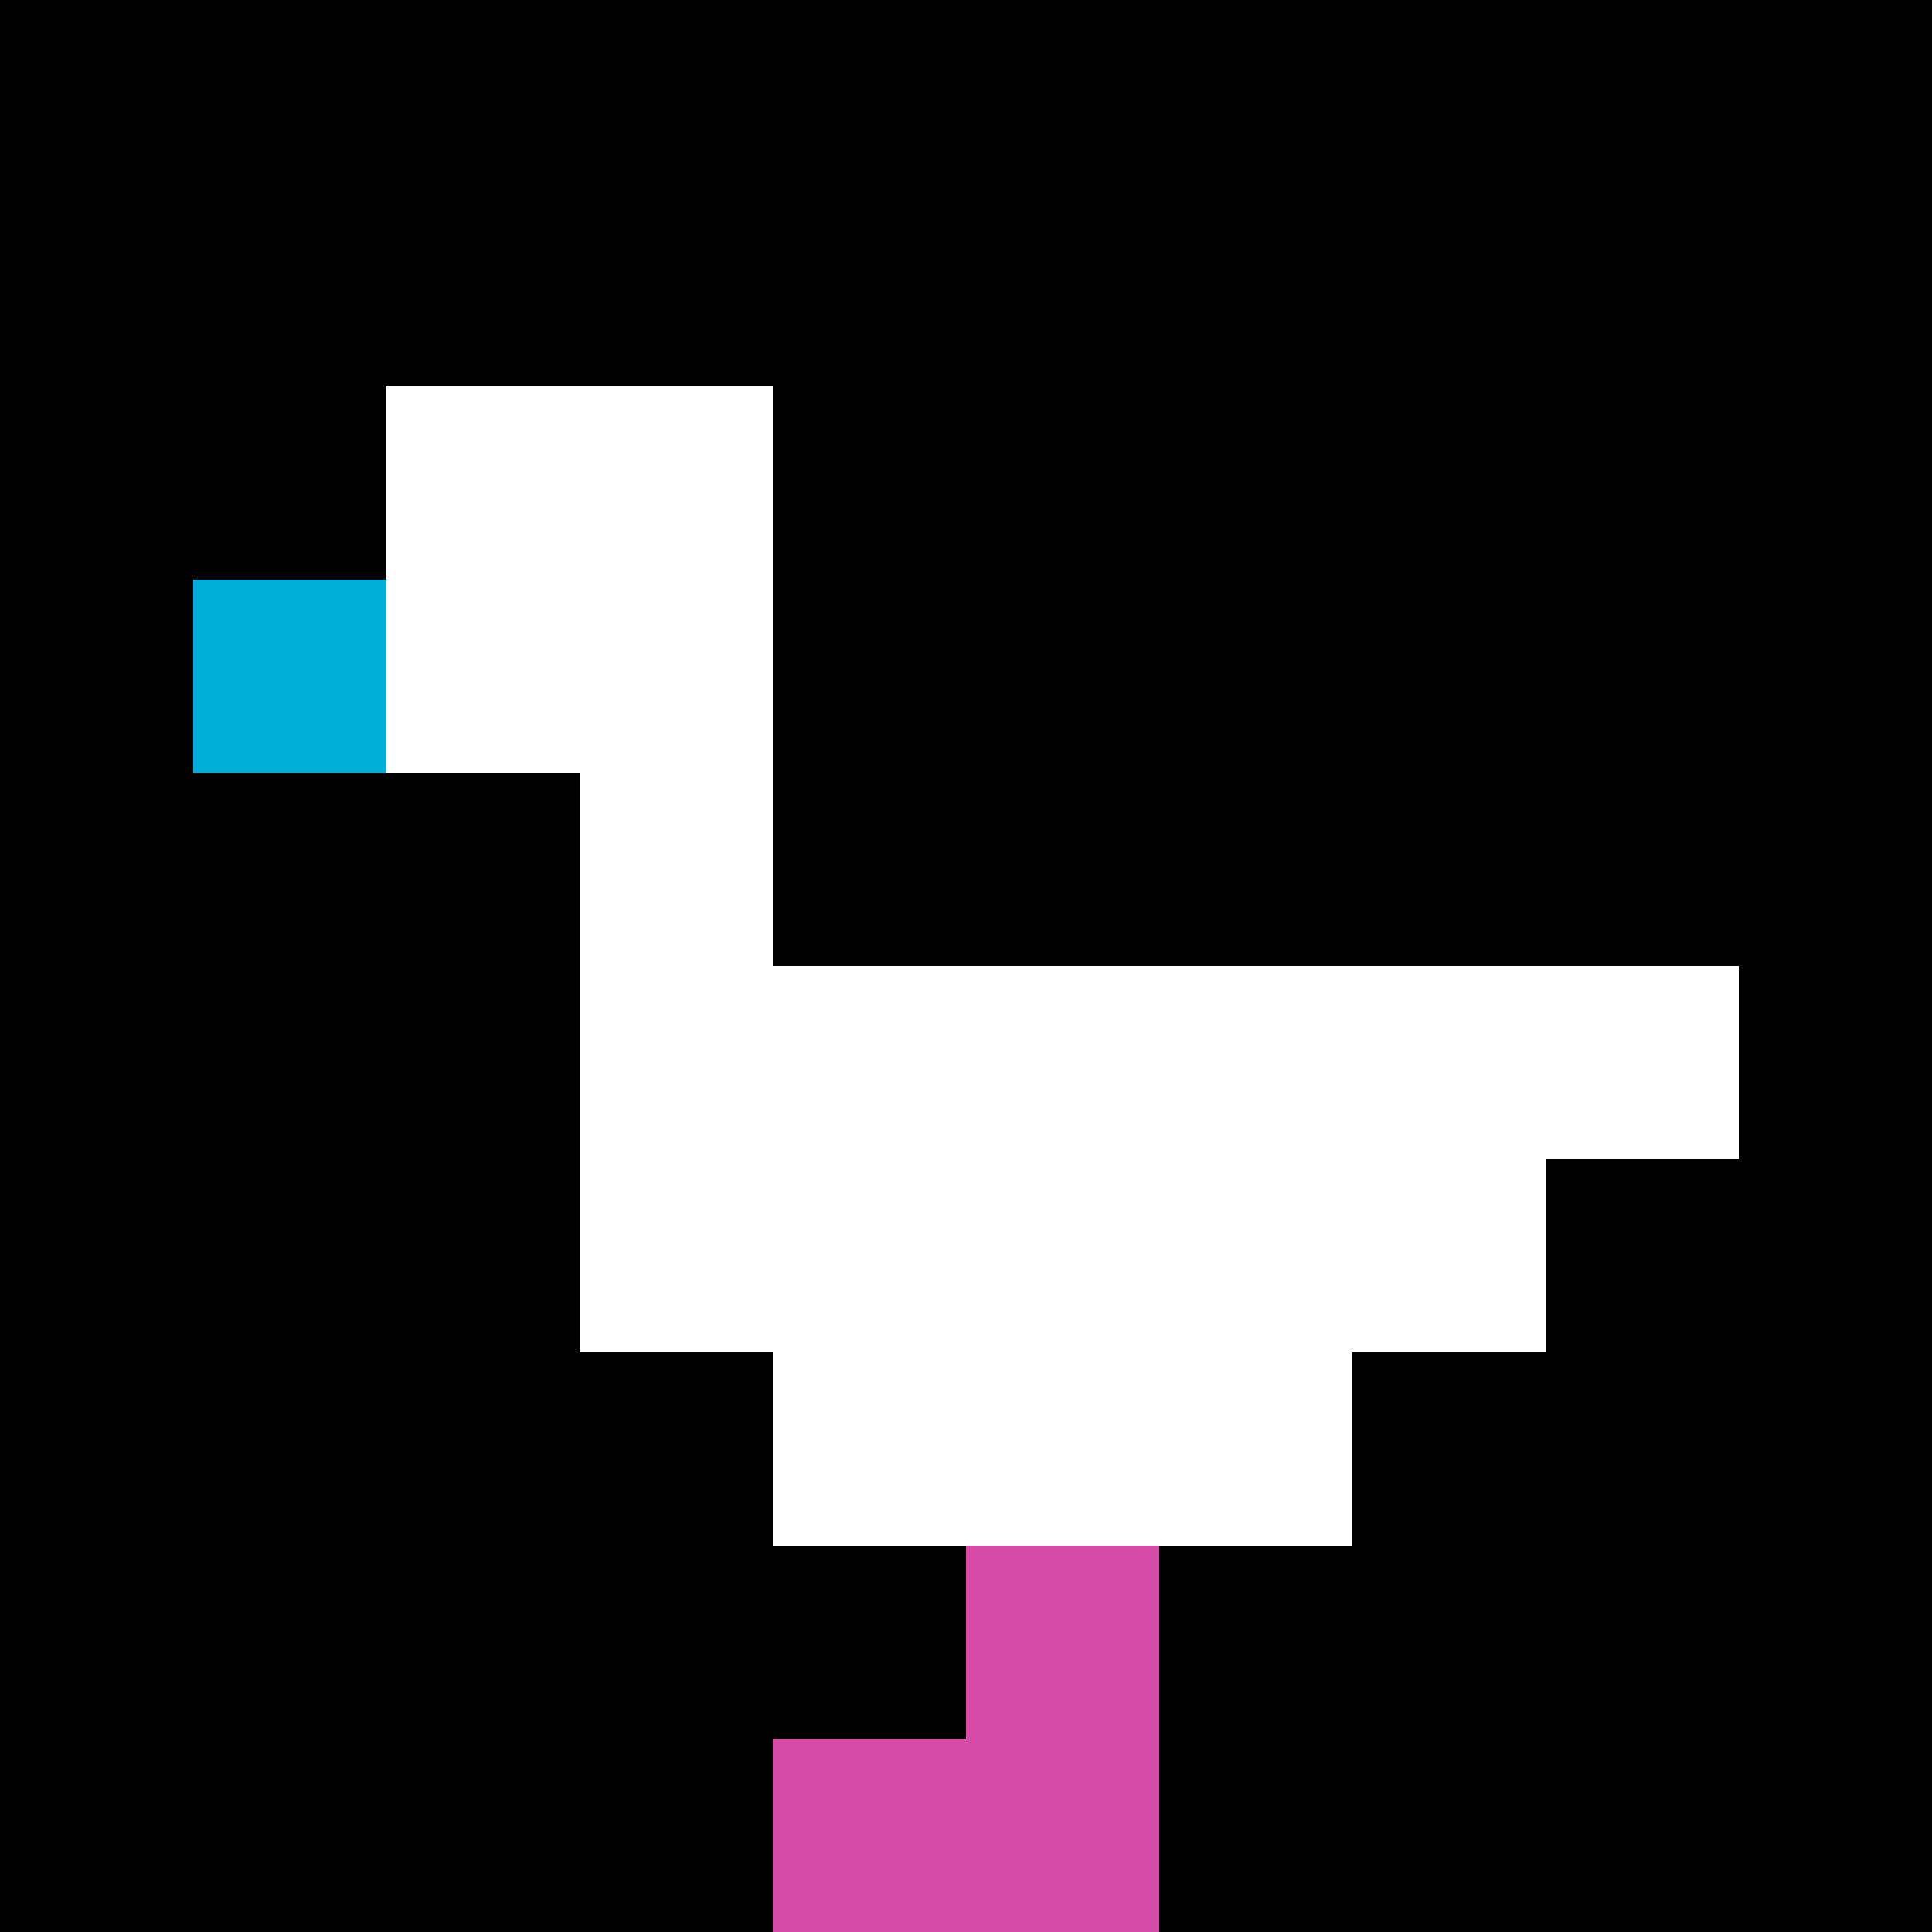
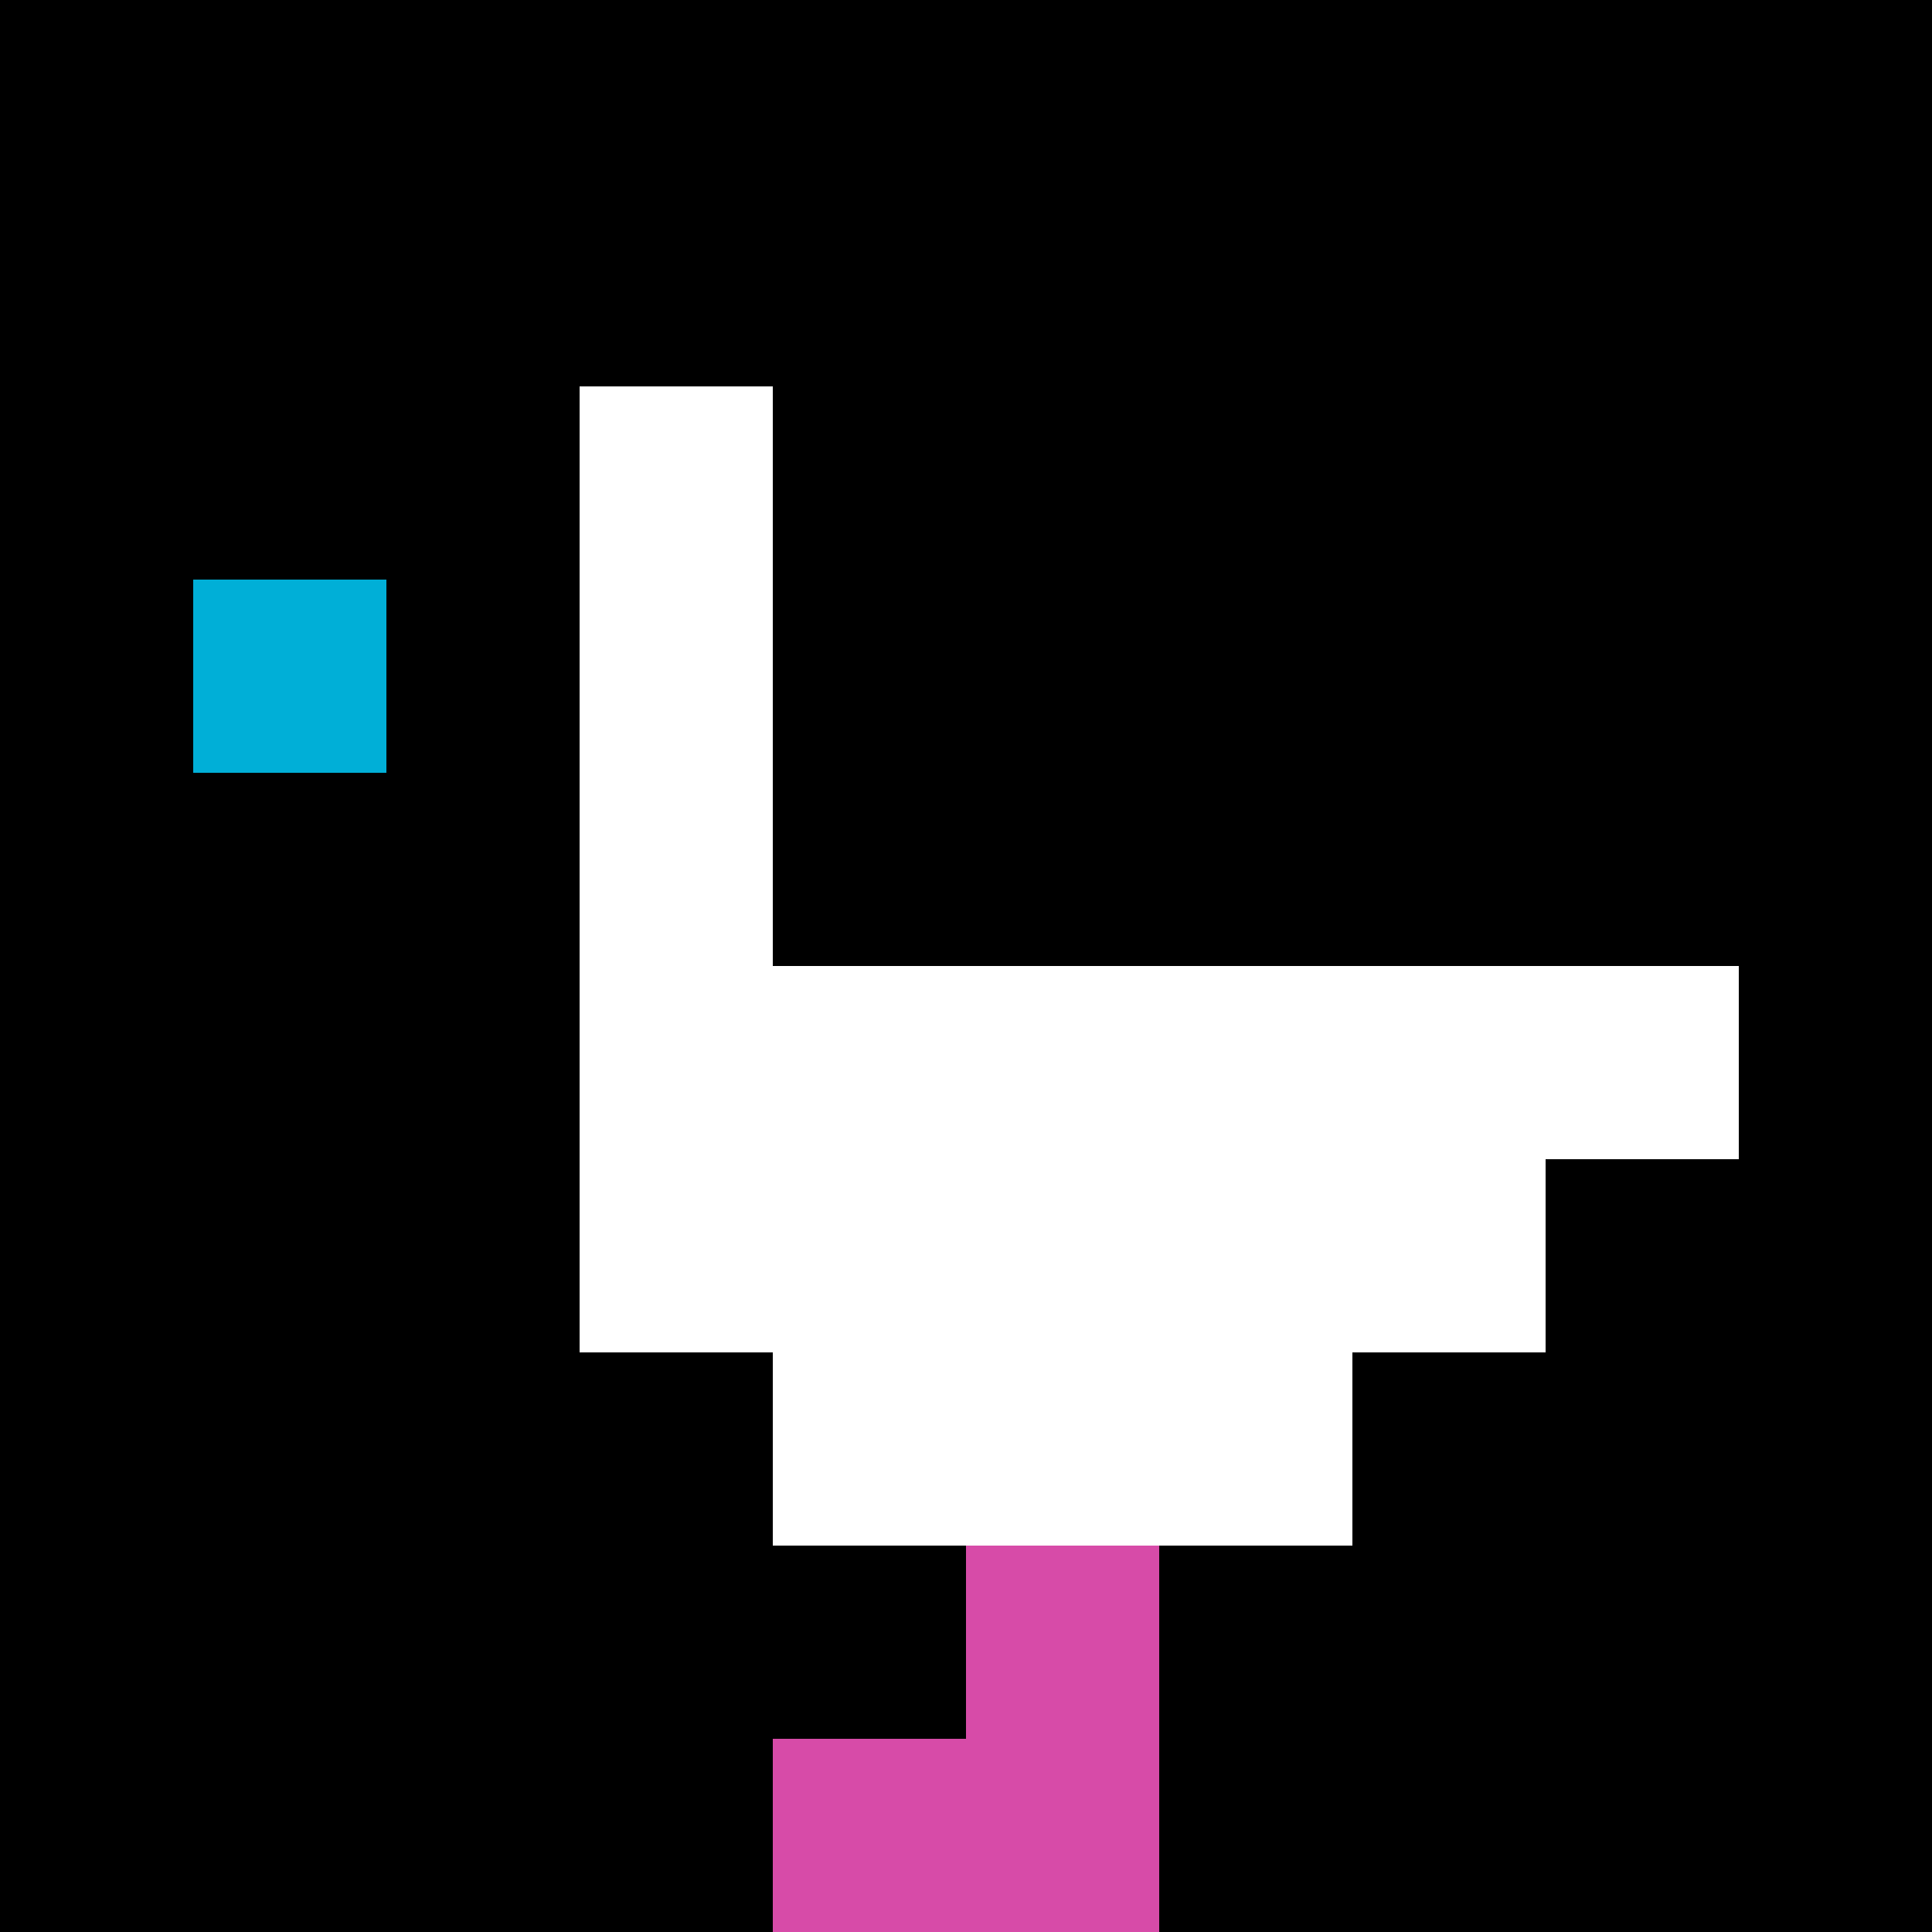
<svg xmlns="http://www.w3.org/2000/svg" version="1.1" width="1281" height="1281">
  <title>'goose-pfp-777166' by Dmitri Cherniak</title>
  <desc>seed=777166
backgroundColor=#ffffff
padding=20
innerPadding=0
timeout=500
dimension=1
border=false
Save=function() {
                        return n.handleSave()
                    }
frame=30

Rendered at Sun Sep 15 2024 18:16:54 GMT+0300 (Москва, стандартное время)
Generated in &lt;1ms
</desc>
  <defs />
  <rect width="100%" height="100%" fill="#ffffff" />
  <g>
    <g id="0-0">
      <rect x="0" y="0" height="1281" width="1281" fill="#000000" />
      <g>
-         <rect id="0-0-2-2-2-2" x="256.2" y="256.2" width="256.2" height="256.2" fill="#ffffff" />
        <rect id="0-0-3-2-1-4" x="384.3" y="256.2" width="128.1" height="512.4" fill="#ffffff" />
        <rect id="0-0-4-5-5-1" x="512.4" y="640.5" width="640.5" height="128.1" fill="#ffffff" />
        <rect id="0-0-3-5-5-2" x="384.3" y="640.5" width="640.5" height="256.2" fill="#ffffff" />
        <rect id="0-0-4-5-3-3" x="512.4" y="640.5" width="384.3" height="384.3" fill="#ffffff" />
        <rect id="0-0-1-3-1-1" x="128.1" y="384.3" width="128.1" height="128.1" fill="#00AFD7" />
        <rect id="0-0-5-8-1-2" x="640.5" y="1024.8" width="128.1" height="256.2" fill="#D74BA8" />
        <rect id="0-0-4-9-2-1" x="512.4" y="1152.9" width="256.2" height="128.1" fill="#D74BA8" />
      </g>
      <rect x="0" y="0" stroke="white" stroke-width="0" height="1281" width="1281" fill="none" />
    </g>
  </g>
</svg>